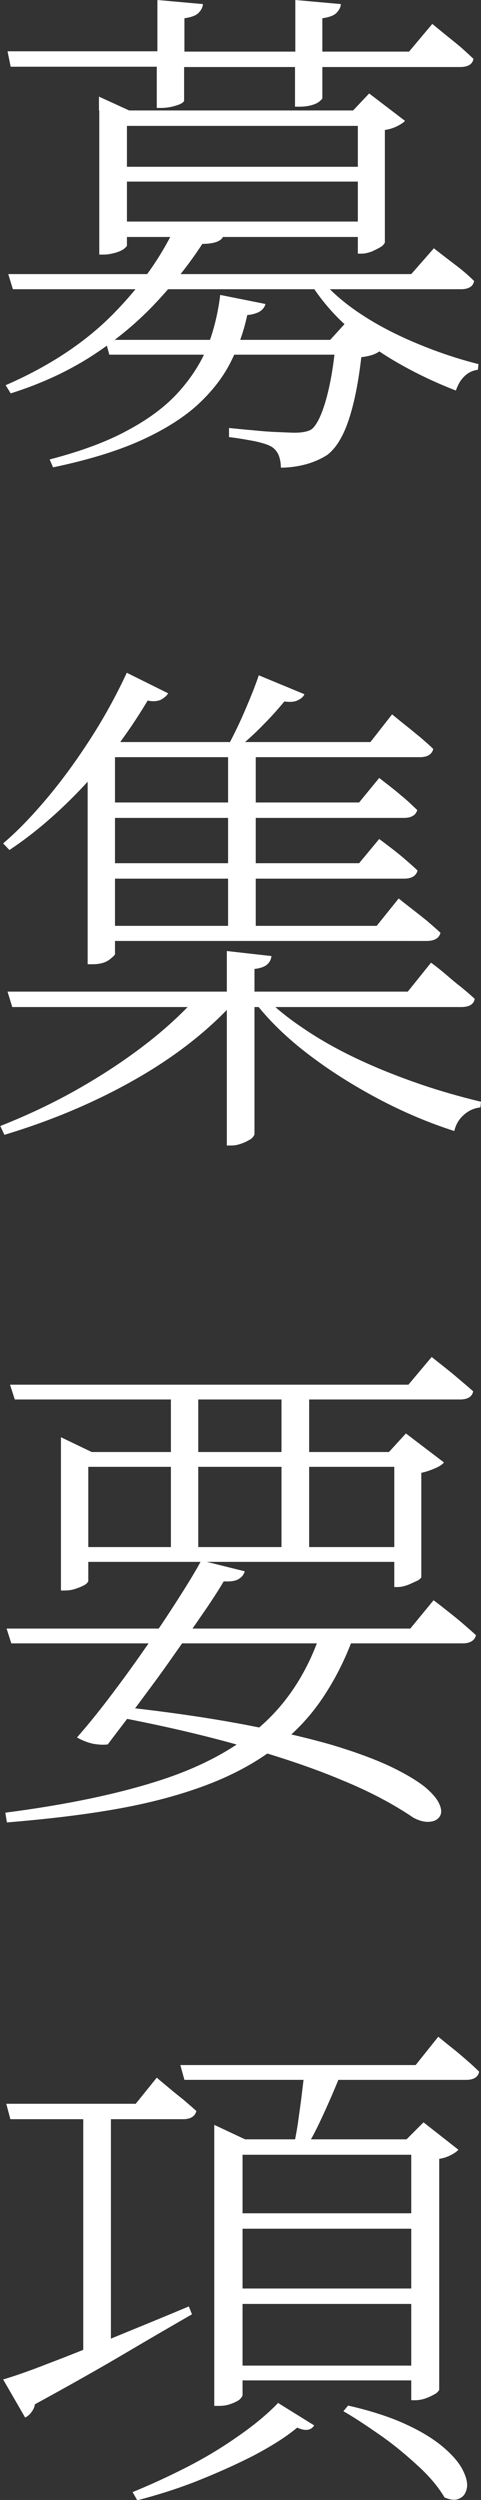
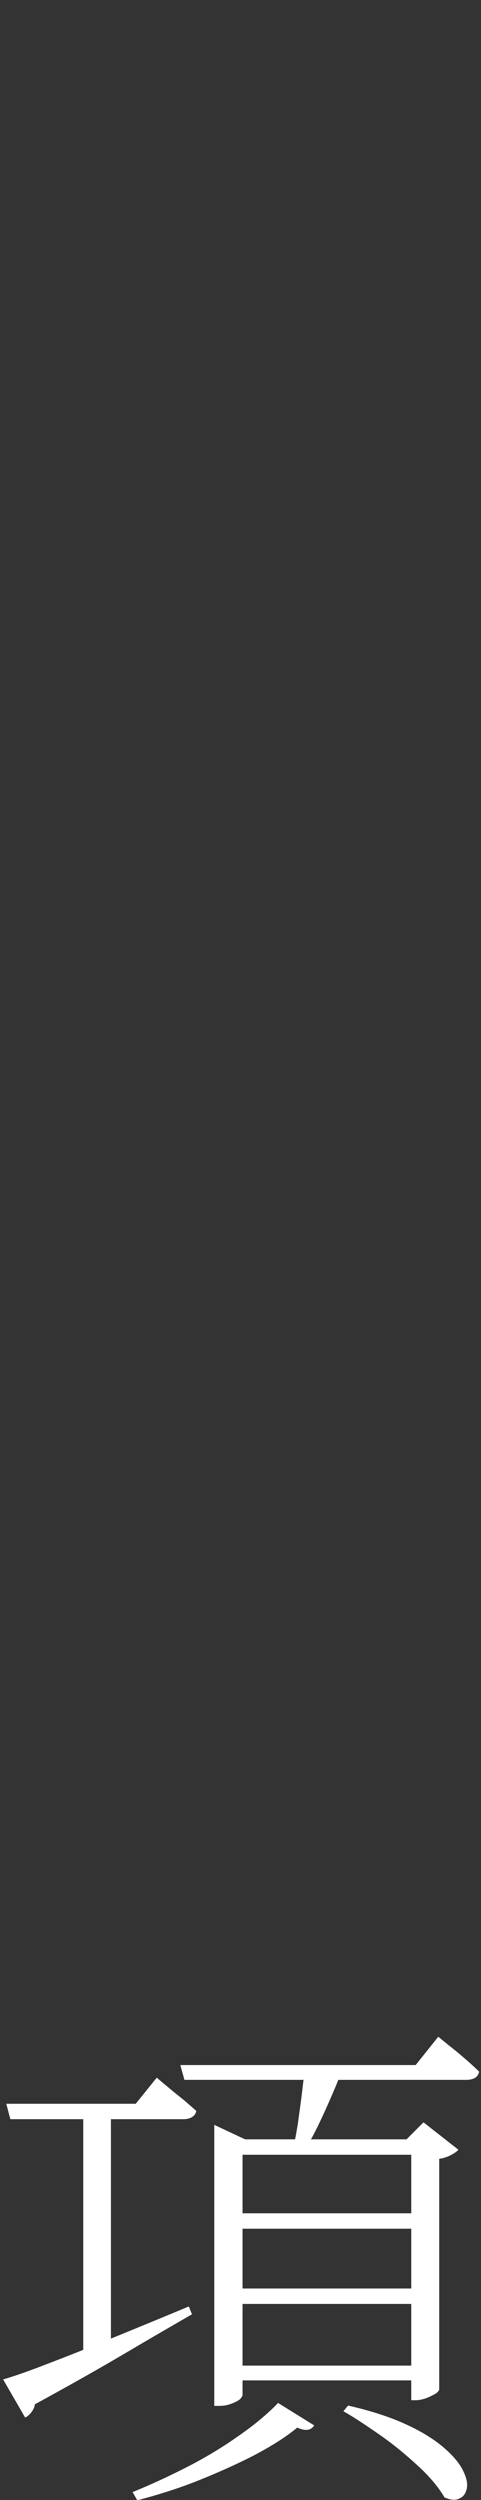
<svg xmlns="http://www.w3.org/2000/svg" id="_レイヤー_2" data-name="レイヤー_2" viewBox="0 0 15.31 79.44">
  <rect x="0" y="0" width="15.31" height="79.44" fill="#333333" stroke="none" />
  <defs>
    <style>
      .cls-1 {
        fill: #fff;
      }
    </style>
  </defs>
  <g id="_レイヤー_1-2" data-name="レイヤー_1">
    <g>
-       <path class="cls-1" d="M6.44,7.75c-.41.63-.9,1.25-1.46,1.85-.56.6-1.22,1.16-1.98,1.66s-1.64.92-2.66,1.24l-.16-.26c1.38-.6,2.52-1.35,3.41-2.25s1.56-1.85,2.02-2.85l1.5.36c-.03.08-.1.14-.2.18-.1.04-.26.07-.47.07ZM.25,1.63h4.76V0l1.45.13c-.01.11-.06.2-.15.29-.09.08-.23.13-.44.16v1.06h3.53V0l1.45.13c-.01.11-.06.2-.15.29-.09.08-.23.13-.44.16v1.06h2.76l.74-.88c.29.24.54.44.75.61.21.17.39.34.56.5-.03.17-.17.26-.43.26h-4.38v1s-.07.1-.2.16-.31.1-.52.1h-.15v-1.26h-3.53v1.06c0,.05-.08.11-.24.16-.16.05-.32.08-.5.08h-.13v-1.31H.34l-.1-.49ZM.26,8.71h12.83l.72-.82c.28.22.53.41.74.57.21.16.39.32.54.47-.03.17-.17.26-.42.26H.41l-.15-.49ZM7,9.37l1.45.29c-.03.11-.1.19-.2.25-.1.05-.23.09-.38.1-.11.52-.29,1.03-.54,1.52-.25.49-.61.94-1.07,1.36-.46.41-1.07.79-1.81,1.12-.74.33-1.66.61-2.76.84l-.11-.25c1-.26,1.84-.57,2.51-.94.67-.36,1.21-.77,1.61-1.22.4-.45.71-.93.91-1.44.2-.51.33-1.06.4-1.63ZM3.15,3.51v-.44l.96.44h8.11v.49H4.04v3.81s-.04.06-.11.11c-.08.05-.17.09-.29.12s-.23.05-.33.05h-.15V3.51ZM3.35,10.8h7.78v.47H3.48l-.13-.47ZM3.43,5.3h8.47v.47H3.43v-.47ZM3.43,7.04h8.47v.49H3.43v-.49ZM10.67,10.8h-.16l.51-.56,1.1.88c-.04.05-.12.1-.22.14-.1.04-.24.07-.4.09-.09.78-.22,1.45-.4,1.99-.18.54-.41.91-.69,1.12-.19.12-.41.22-.66.29-.26.07-.53.11-.81.11,0-.13-.02-.25-.06-.37-.04-.11-.11-.2-.2-.27-.11-.08-.3-.14-.57-.2-.27-.05-.54-.1-.82-.13v-.29c.22.02.47.05.74.07.28.03.54.05.8.06.26.01.44.02.55.02.25,0,.43-.04.54-.11.16-.13.32-.45.46-.95.14-.5.25-1.13.31-1.88ZM10.08,8.71c.33.44.77.84,1.33,1.22.56.38,1.18.7,1.85.98.67.28,1.33.5,1.97.66l-.02.18c-.16.02-.31.09-.42.2-.12.11-.21.26-.28.46-.62-.24-1.24-.53-1.85-.88-.61-.35-1.16-.75-1.65-1.19s-.89-.94-1.21-1.47l.28-.15ZM11.39,3.51h-.15l.51-.54,1.14.87c-.04.05-.13.11-.25.17-.12.06-.25.1-.39.12v3.58s-.04.08-.12.13c-.08.05-.18.1-.29.15-.11.04-.22.07-.32.07h-.13V3.51Z" />
-       <path class="cls-1" d="M6.41,31.51h1.11v.26c-.85.95-1.92,1.79-3.2,2.52s-2.68,1.32-4.18,1.77l-.13-.28c.86-.34,1.69-.73,2.48-1.18s1.52-.93,2.2-1.46c.68-.53,1.25-1.07,1.73-1.63ZM4.04,21.38l1.31.65c-.04.08-.12.14-.22.2-.1.05-.25.07-.43.03-.59.99-1.27,1.9-2.04,2.72-.77.82-1.56,1.5-2.36,2.03l-.2-.21c.46-.39.92-.87,1.4-1.44s.93-1.19,1.37-1.87c.44-.68.83-1.39,1.17-2.12ZM.25,31.51h12.73l.74-.92c.19.14.35.27.49.39.14.12.29.25.46.38.16.13.31.26.44.38-.03.17-.17.26-.43.26H.39l-.15-.49ZM3.66,23.58v6.75s-.07.09-.2.18c-.13.09-.31.13-.52.13h-.15v-6.68l.42-.67.64.29h-.2ZM3.29,23.58h8.5l.69-.88c.17.14.33.27.47.38.14.11.28.23.43.35.15.13.29.25.41.37-.04.17-.19.26-.42.26H3.29v-.47ZM3.29,25.5h8.14l.64-.78c.28.22.52.4.7.56.19.15.35.31.51.46-.04.16-.19.25-.42.25H3.29v-.47ZM3.29,27.43h8.14l.64-.77c.28.21.52.39.71.55.19.16.36.31.51.45-.04.17-.19.26-.42.26H3.29v-.49ZM3.29,29.42h8.7l.7-.87c.17.14.33.26.47.37s.28.22.43.34c.15.13.29.25.43.38-.04.17-.19.26-.44.26H3.29v-.49ZM8.24,21.46l1.45.6c-.04.09-.12.15-.23.2s-.25.05-.41.03c-.19.23-.41.48-.67.74-.26.27-.53.51-.8.74h-.36c.17-.32.36-.69.55-1.13.19-.44.35-.83.47-1.19ZM7.22,30.22l1.42.16c-.01.11-.06.2-.14.27-.08.07-.22.12-.4.14v5.26s-.04.09-.11.14c-.08.05-.17.1-.28.14-.11.04-.22.07-.33.07h-.16v-6.18ZM7.26,23.58h.88v6.01h-.88v-6.01ZM8.25,31.51c.38.4.84.79,1.38,1.15.54.37,1.13.7,1.77,1,.64.3,1.3.56,1.97.79s1.32.41,1.94.56l-.02.18c-.2.02-.37.1-.52.23-.15.13-.26.3-.31.52-.81-.26-1.62-.6-2.43-1.03-.81-.43-1.57-.91-2.27-1.45-.7-.54-1.29-1.12-1.76-1.76l.25-.2Z" />
-       <path class="cls-1" d="M10.25,51.75h1v.26c-.28.77-.64,1.46-1.06,2.06-.42.6-.94,1.12-1.54,1.55-.6.44-1.3.81-2.1,1.11s-1.72.55-2.77.74c-1.05.19-2.23.33-3.56.44l-.05-.31c1.93-.25,3.57-.59,4.93-1.03,1.36-.44,2.46-1.04,3.3-1.81.84-.77,1.46-1.78,1.85-3.01ZM.21,51.75h12.85l.74-.9c.19.14.35.27.49.38s.29.23.44.36c.15.13.29.25.42.37-.04.17-.19.26-.42.26H.36l-.15-.47ZM.33,44h12.67l.74-.88c.3.24.56.44.76.61.2.17.39.33.56.48-.03.17-.17.26-.42.26H.47l-.15-.47ZM1.94,46.14v-.47l.98.47h10.18v.47H2.81v3.64s-.04.07-.11.11c-.07.04-.16.08-.28.12-.11.04-.23.06-.35.06h-.13v-4.41ZM2.37,49.16h10.64v.47H2.37v-.47ZM6.42,49.59l1.37.34c-.03.11-.1.19-.2.25-.1.06-.26.08-.47.07-.17.29-.41.66-.71,1.09-.3.44-.63.9-.98,1.4-.35.5-.71.98-1.06,1.45-.35.47-.67.88-.94,1.24-.13.02-.29.01-.47-.02-.18-.04-.35-.11-.51-.2.29-.33.63-.74,1.01-1.24s.77-1.03,1.15-1.58c.39-.55.74-1.08,1.06-1.58.32-.5.57-.91.74-1.23ZM3.81,54.23c1.49.16,2.79.35,3.91.56,1.11.21,2.05.43,2.82.65.77.23,1.39.46,1.88.69.48.23.85.45,1.1.65.25.21.4.39.47.56.07.16.07.29,0,.39-.07.1-.18.15-.33.16-.15.01-.31-.03-.5-.13-.62-.42-1.38-.83-2.29-1.2-.9-.38-1.95-.73-3.14-1.07-1.19-.34-2.52-.65-3.99-.93l.07-.33ZM5.44,44h.87v5.43h-.87v-5.43ZM8.96,44h.88v5.43h-.88v-5.43ZM12.54,46.14h-.16l.54-.59,1.21.92c-.05.07-.15.13-.29.19-.14.06-.28.11-.43.14v3.32s-.04.07-.13.11c-.09.04-.19.09-.29.13-.11.04-.22.07-.33.07h-.11v-4.28Z" />
      <path class="cls-1" d="M.1,75.61c.34-.1.81-.26,1.42-.5.61-.23,1.31-.51,2.09-.83.78-.32,1.59-.65,2.4-.99l.1.25c-.59.34-1.3.75-2.13,1.24s-1.79,1.03-2.87,1.62c-.01.09-.05.17-.11.25-.06.08-.13.14-.2.17l-.7-1.21ZM.2,66.85h4.12l.67-.83c.16.14.31.26.44.37s.27.22.42.34c.15.13.28.24.4.35-.04.17-.19.26-.42.26H.33l-.13-.49ZM2.65,66.85h.88v7.98l-.88.26v-8.24ZM8.84,76.35l1.16.72c-.1.16-.28.19-.54.07-.37.31-.84.6-1.41.9-.57.29-1.18.56-1.81.81-.64.25-1.26.44-1.87.6l-.15-.26c.54-.22,1.11-.48,1.7-.78s1.14-.63,1.65-.99c.51-.35.94-.71,1.27-1.05ZM5.74,65.62h7.49l.72-.9c.17.14.33.27.47.38.14.11.29.24.44.37.15.13.28.25.39.36-.03.17-.17.26-.41.26H5.87l-.13-.47ZM6.82,67.98v-.46l.98.46h5.82v.49h-5.9v7.65s-.04.09-.11.14c-.07.05-.16.09-.27.13-.11.04-.23.06-.36.06h-.16v-8.47ZM7.29,70.33h6.16v.49h-6.16v-.49ZM7.29,72.72h6.16v.49h-6.16v-.49ZM7.29,75.17h6.16v.47h-6.16v-.47ZM9.71,65.62h1.24c-.16.44-.36.91-.59,1.42-.23.51-.44.93-.64,1.24h-.39c.05-.22.1-.48.15-.79.04-.31.09-.63.13-.97.04-.34.08-.64.1-.9ZM11.08,76.44c.75.17,1.38.38,1.87.61.5.23.89.48,1.18.73.29.25.49.49.6.71.11.22.16.41.13.57-.03.16-.1.27-.23.33-.13.07-.29.05-.48-.03-.19-.32-.46-.65-.83-.99-.37-.34-.76-.67-1.19-.97-.43-.3-.83-.57-1.2-.78l.15-.18ZM13.09,67.98h-.15l.54-.54,1.11.87c-.04.05-.12.11-.24.17-.11.06-.24.1-.37.12v7.34s-.04.08-.13.13c-.09.05-.19.1-.3.14-.11.04-.23.06-.33.06h-.13v-8.29Z" />
    </g>
  </g>
</svg>